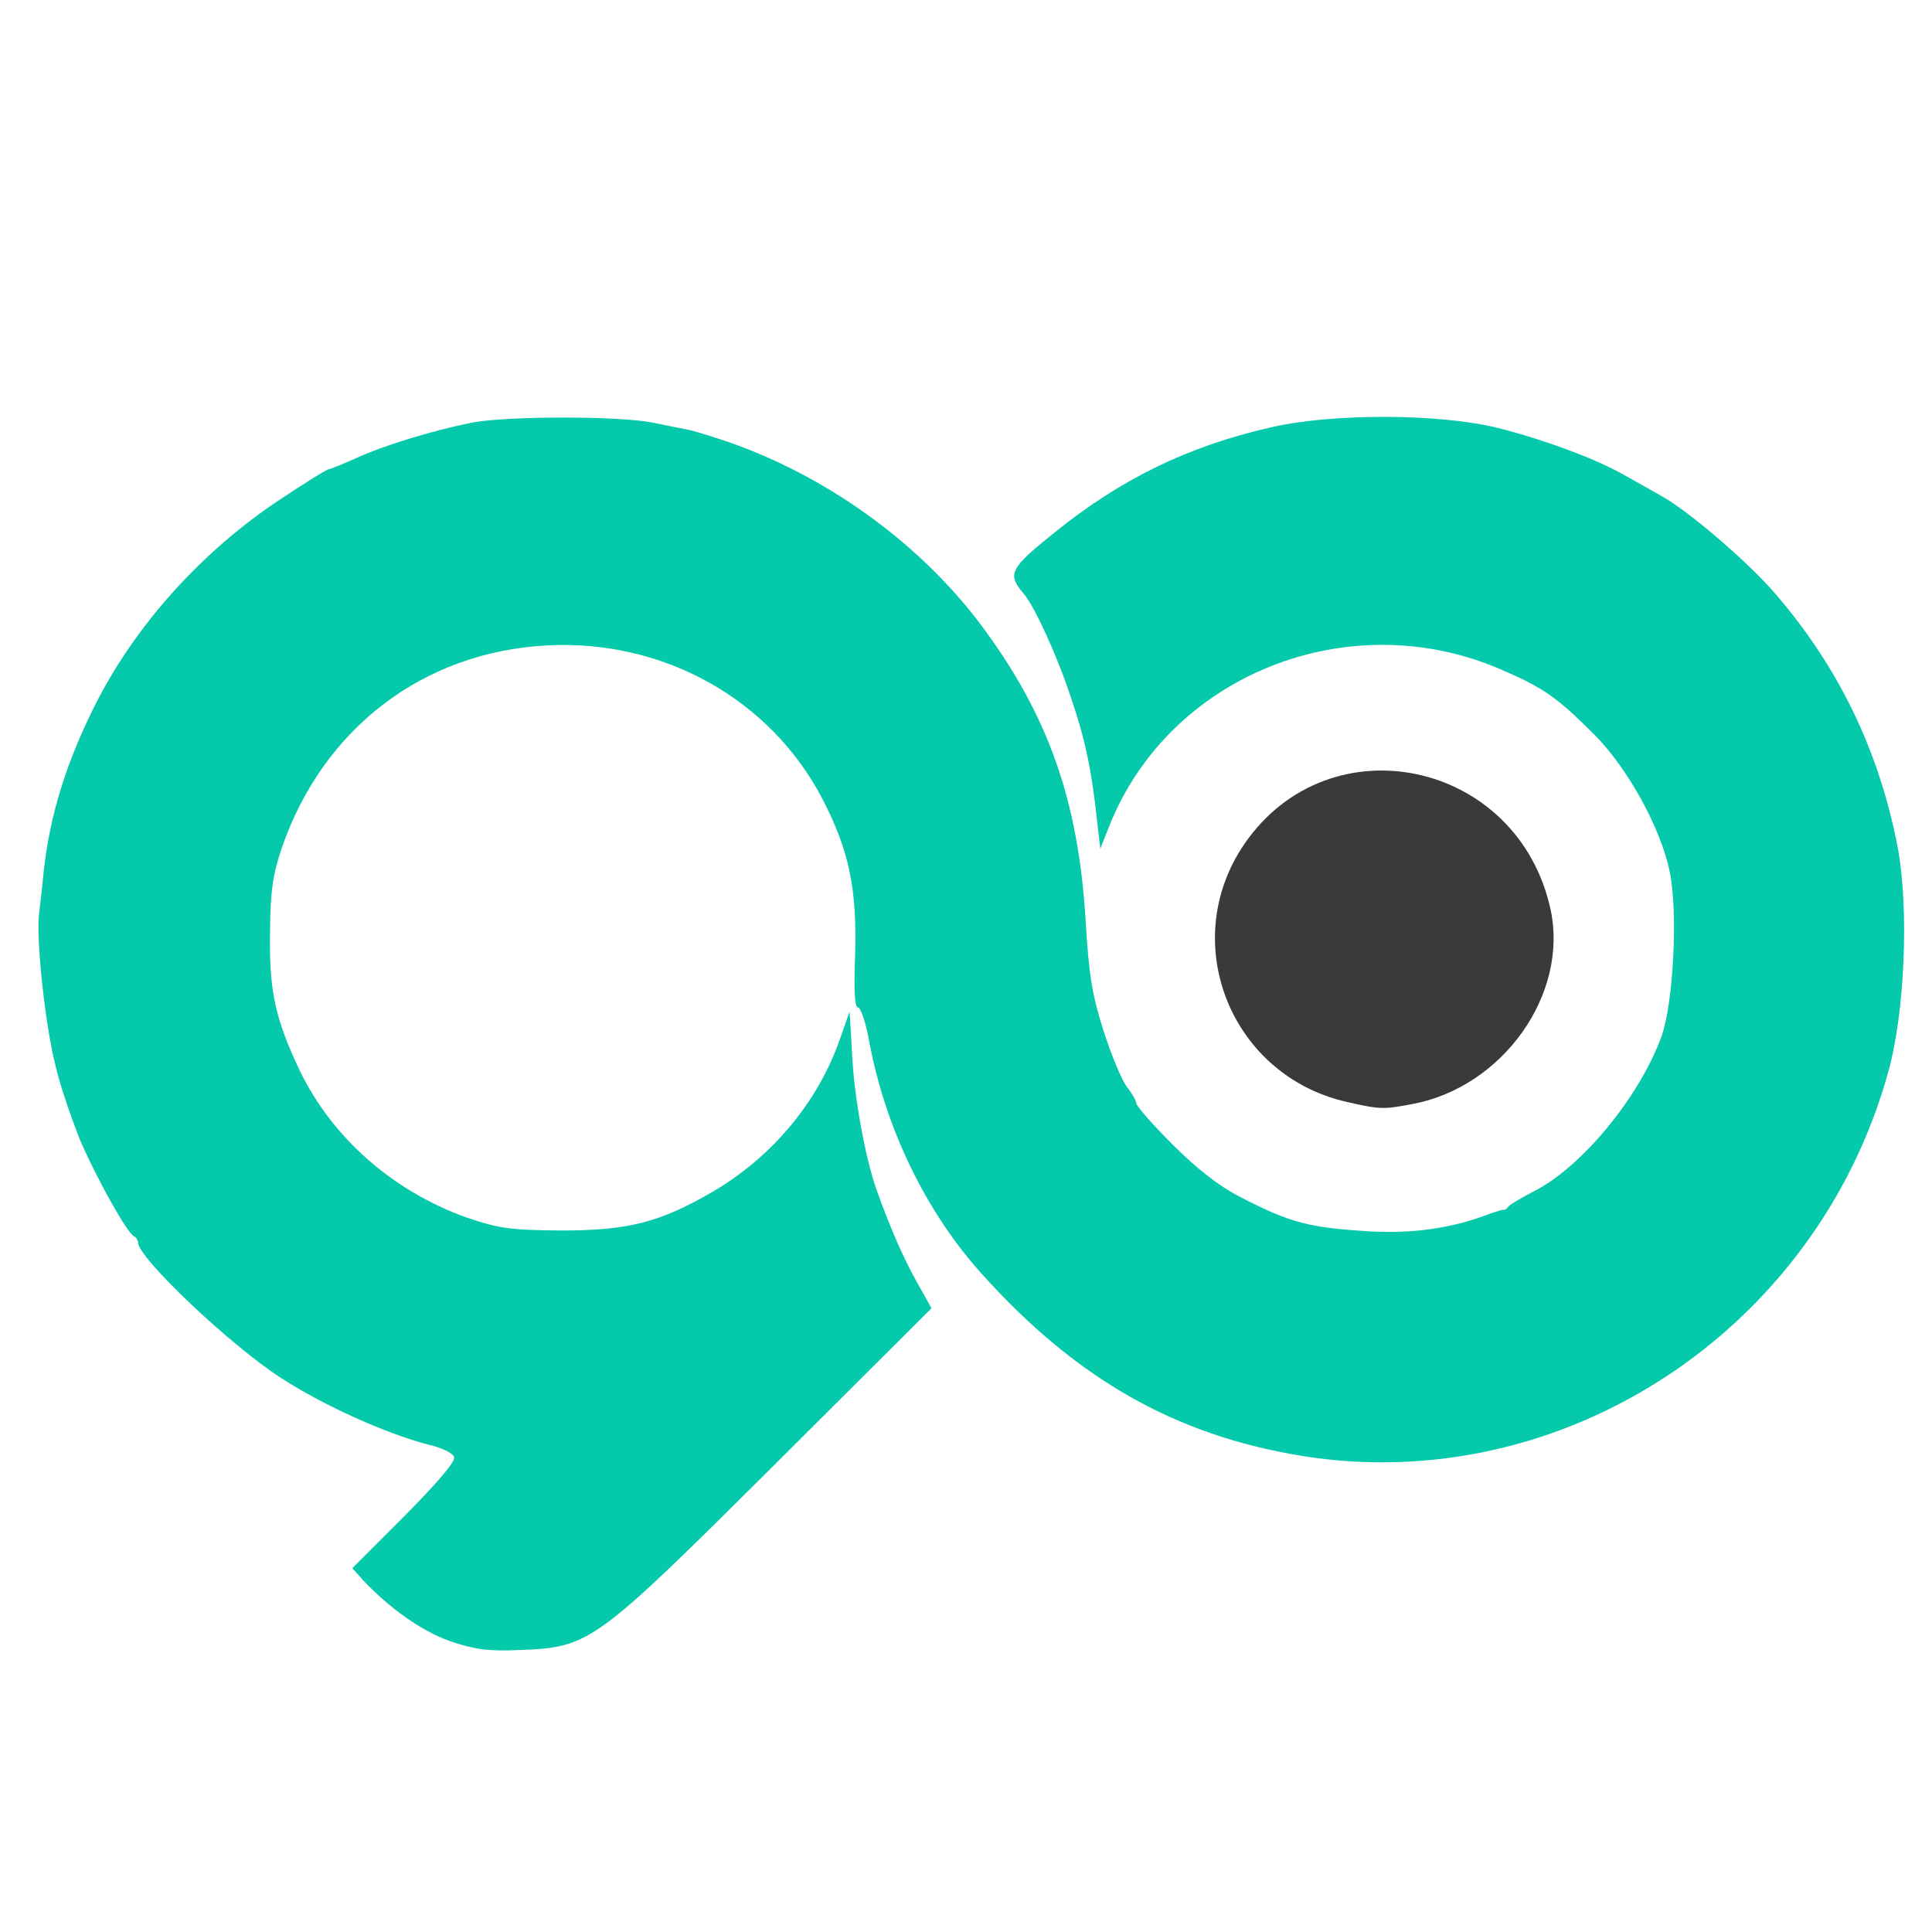
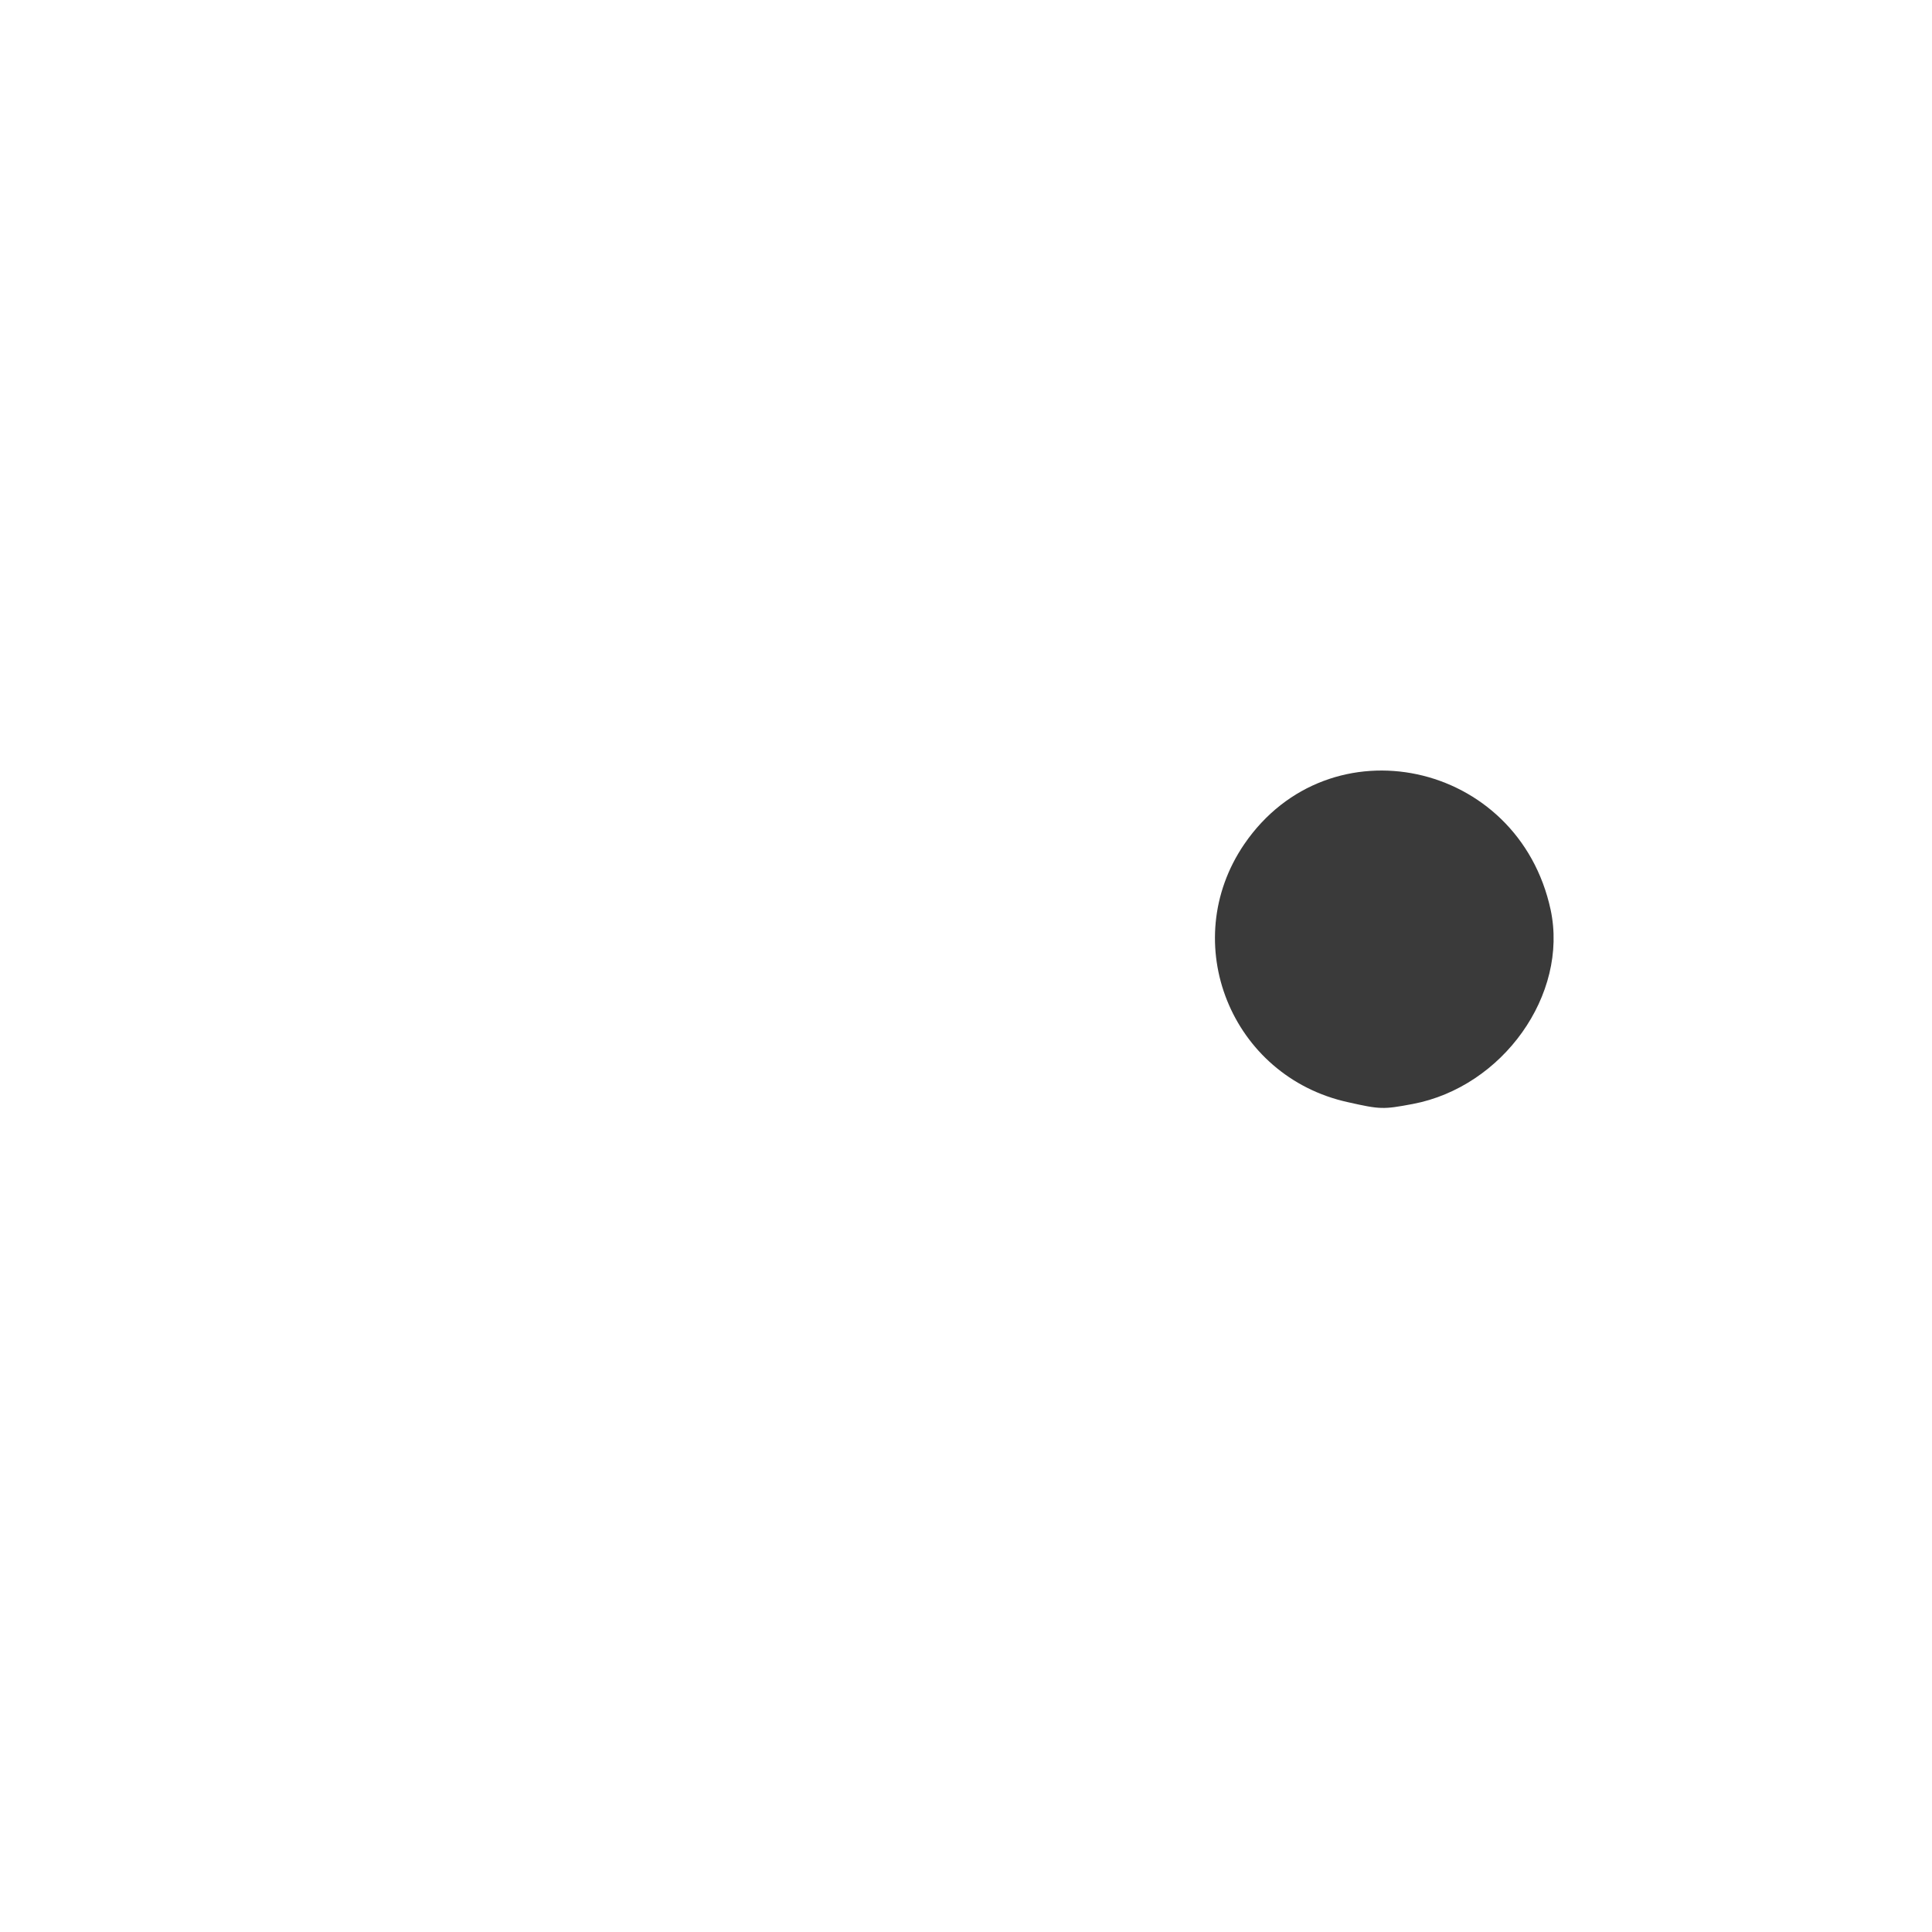
<svg xmlns="http://www.w3.org/2000/svg" version="1.0" width="420px" height="420px" viewBox="0 0 4200 4200" preserveAspectRatio="xMidYMid meet">
  <g id="layer101" fill="#3a3a3a" stroke="none">
    <path d="M2930 2396 c-254 -56 -371 -347 -225 -561 185 -270 596 -182 666 143 39 184 -104 385 -300 422 -64 12 -70 12 -141 -4z" />
  </g>
  <g id="layer102" fill="#04c9ab" stroke="none">
-     <path d="M979 3568 c-62 -22 -130 -70 -189 -132 l-24 -27 113 -113 c73 -74 112 -119 108 -129 -3 -8 -27 -20 -54 -26 -93 -24 -229 -85 -323 -146 -111 -72 -310 -261 -310 -294 0 -5 -4 -11 -8 -13 -15 -6 -80 -123 -116 -205 -18 -44 -44 -118 -55 -165 -23 -89 -43 -279 -36 -332 2 -17 7 -58 10 -91 13 -121 48 -235 111 -361 88 -175 233 -336 404 -449 54 -36 101 -65 105 -65 3 0 30 -11 59 -24 59 -27 162 -59 251 -77 76 -15 323 -15 395 0 30 6 64 13 75 15 11 2 47 13 80 24 219 74 424 222 558 401 146 196 211 381 227 641 7 119 14 162 39 241 17 53 40 108 51 122 11 14 20 30 20 35 0 6 35 46 78 89 53 53 101 91 148 115 110 57 150 67 284 75 93 5 176 -7 255 -37 17 -6 32 -11 34 -10 2 1 7 -2 10 -7 3 -4 28 -19 55 -33 104 -52 230 -205 278 -337 26 -73 36 -270 18 -357 -19 -95 -92 -227 -164 -299 -82 -82 -111 -102 -204 -142 -331 -143 -721 13 -851 342 l-19 48 -7 -60 c-12 -113 -26 -178 -57 -269 -30 -91 -79 -198 -103 -226 -36 -42 -30 -54 67 -132 145 -117 291 -188 471 -229 134 -31 366 -30 492 1 100 25 219 69 280 105 22 12 57 32 78 44 58 32 186 142 244 209 140 161 229 346 269 557 24 133 15 356 -21 485 -156 564 -710 926 -1275 835 -275 -45 -490 -167 -695 -395 -123 -136 -211 -319 -246 -509 -7 -39 -18 -71 -24 -71 -7 0 -9 -40 -6 -116 4 -142 -13 -225 -71 -337 -113 -217 -345 -347 -598 -334 -270 14 -487 180 -577 439 -20 59 -25 94 -26 183 -2 129 11 189 64 301 71 148 204 264 364 321 71 24 94 27 205 28 147 0 215 -18 329 -84 131 -77 230 -196 278 -335 l20 -57 6 103 c5 89 29 218 52 283 30 84 59 150 87 200 l33 59 -340 339 c-393 391 -402 398 -555 404 -69 3 -97 -1 -151 -19z" />
-   </g>
+     </g>
</svg>